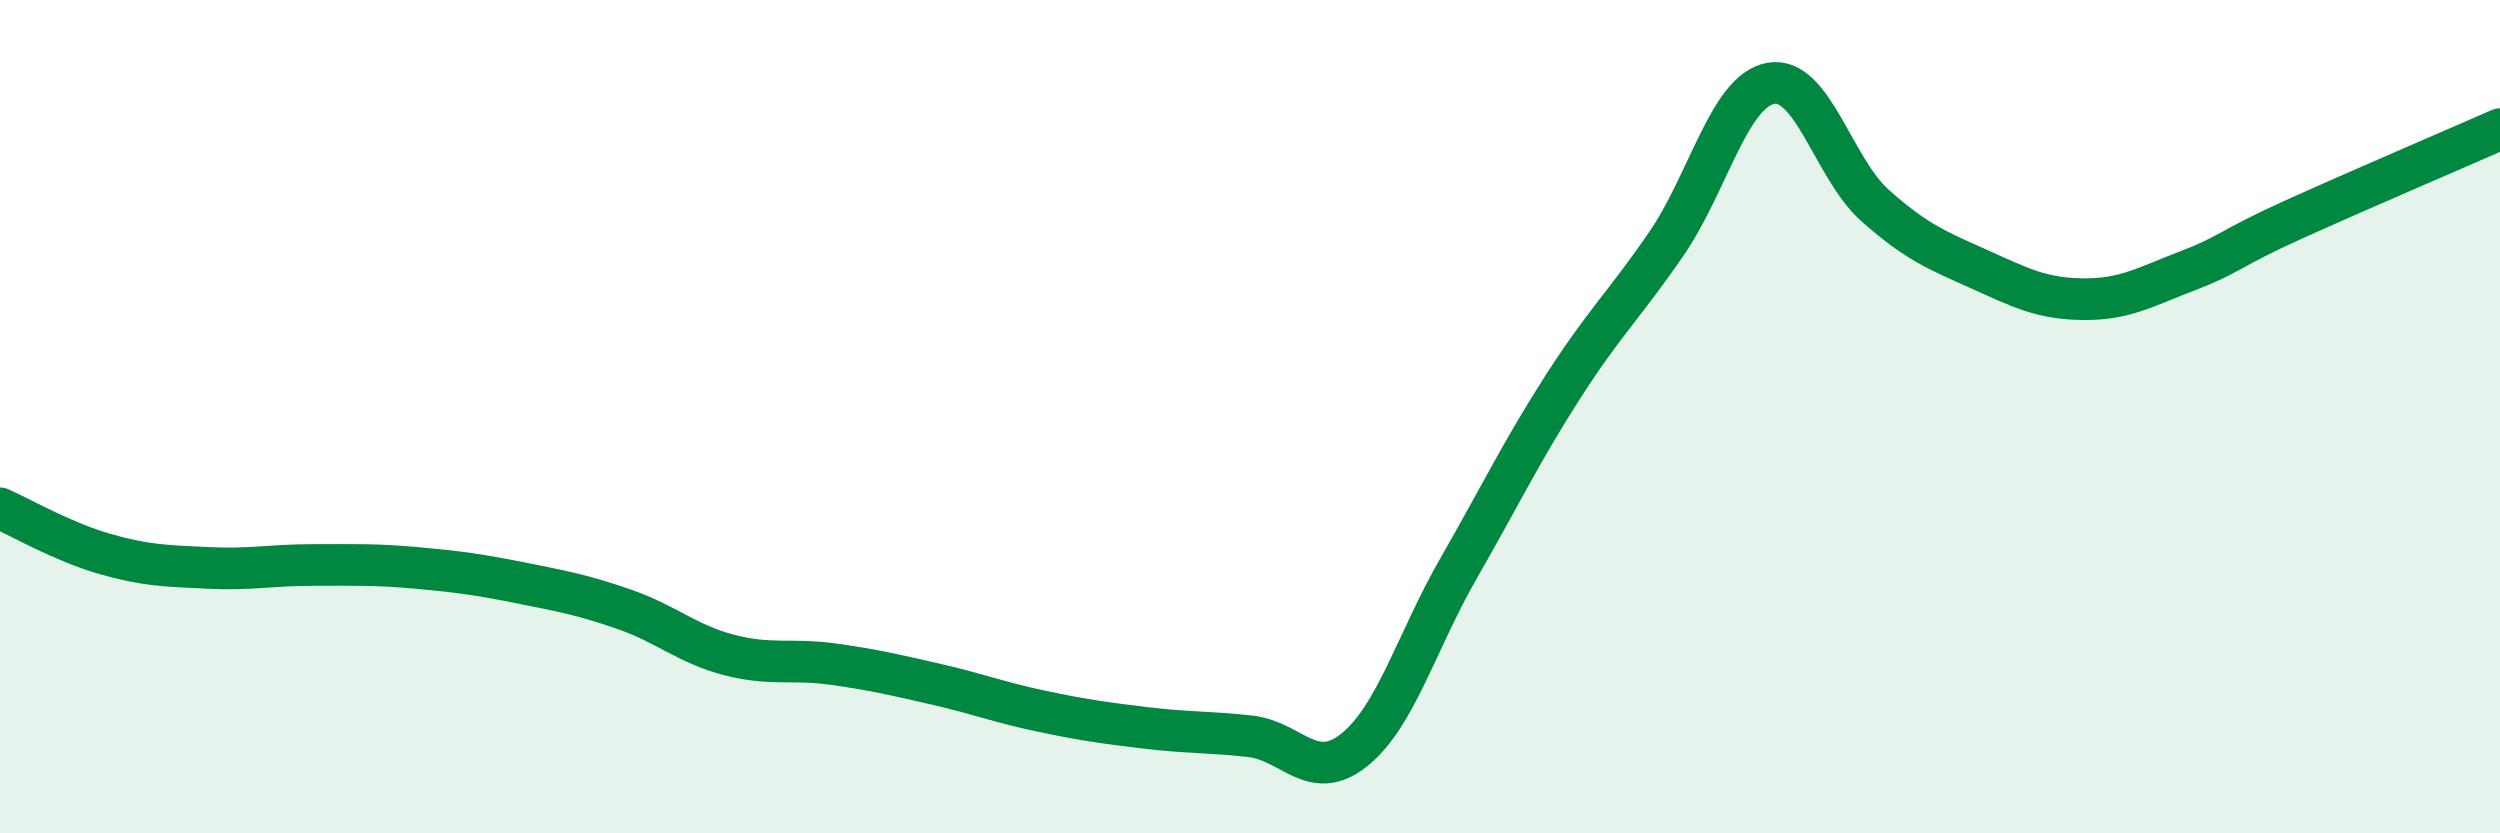
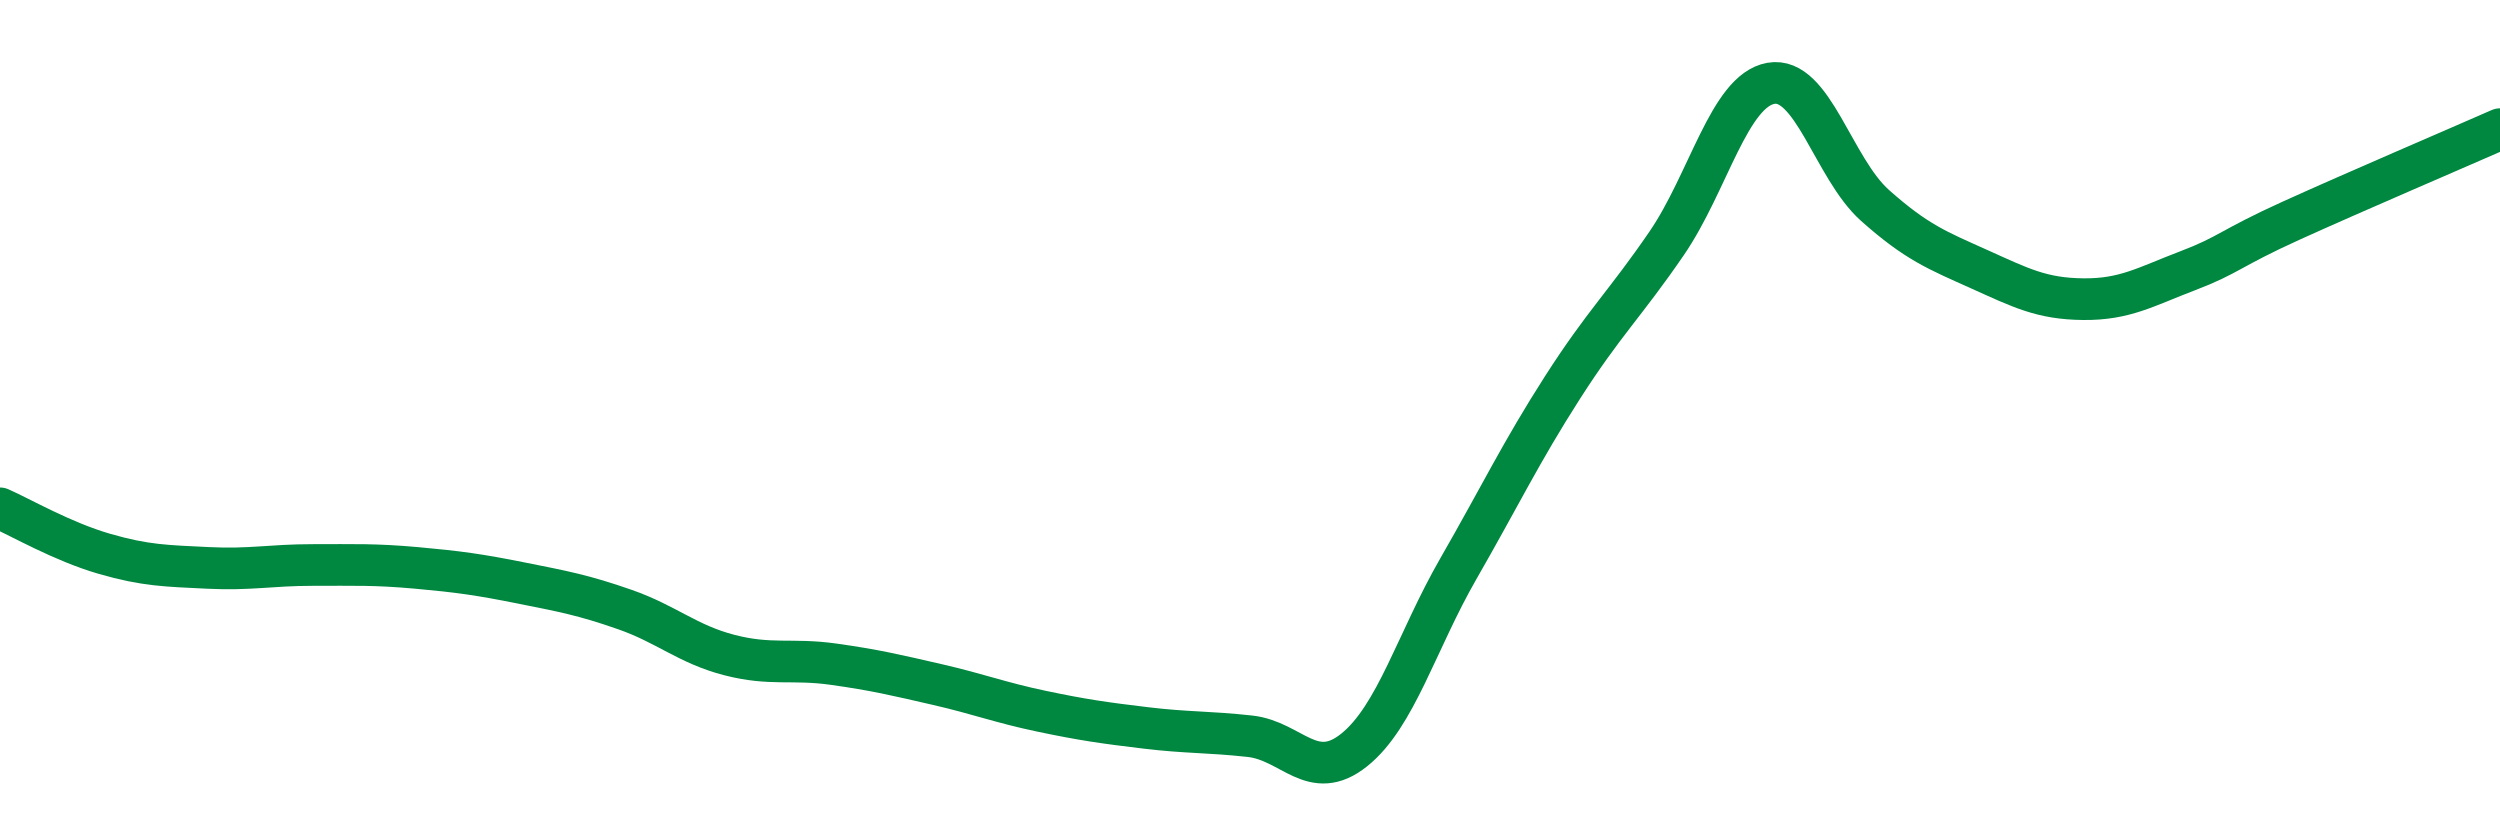
<svg xmlns="http://www.w3.org/2000/svg" width="60" height="20" viewBox="0 0 60 20">
-   <path d="M 0,12.2 C 0.5,12.42 1.5,13 2.5,13.29 C 3.5,13.58 4,13.58 5,13.63 C 6,13.68 6.5,13.56 7.5,13.56 C 8.5,13.56 9,13.54 10,13.63 C 11,13.72 11.5,13.79 12.5,13.99 C 13.5,14.19 14,14.28 15,14.63 C 16,14.98 16.5,15.46 17.5,15.72 C 18.5,15.98 19,15.8 20,15.94 C 21,16.08 21.5,16.2 22.5,16.43 C 23.5,16.66 24,16.86 25,17.07 C 26,17.28 26.5,17.35 27.5,17.47 C 28.5,17.59 29,17.56 30,17.67 C 31,17.78 31.5,18.8 32.5,18 C 33.5,17.2 34,15.39 35,13.65 C 36,11.91 36.5,10.86 37.5,9.3 C 38.5,7.74 39,7.3 40,5.84 C 41,4.38 41.5,2.18 42.5,2 C 43.5,1.82 44,4.04 45,4.93 C 46,5.82 46.5,6.01 47.5,6.46 C 48.5,6.91 49,7.17 50,7.18 C 51,7.19 51.5,6.88 52.5,6.5 C 53.5,6.12 53.5,5.97 55,5.29 C 56.5,4.61 59,3.54 60,3.1L60 20L0 20Z" fill="#008740" opacity="0.1" stroke-linecap="round" stroke-linejoin="round" />
  <path d="M 0,12.2 C 0.5,12.42 1.5,13 2.5,13.29 C 3.5,13.58 4,13.58 5,13.63 C 6,13.68 6.5,13.56 7.5,13.56 C 8.5,13.56 9,13.54 10,13.63 C 11,13.72 11.5,13.79 12.5,13.99 C 13.5,14.19 14,14.28 15,14.63 C 16,14.98 16.5,15.46 17.5,15.72 C 18.5,15.98 19,15.8 20,15.94 C 21,16.08 21.5,16.2 22.5,16.43 C 23.5,16.66 24,16.86 25,17.07 C 26,17.28 26.5,17.35 27.5,17.47 C 28.5,17.59 29,17.56 30,17.67 C 31,17.78 31.5,18.8 32.5,18 C 33.5,17.2 34,15.39 35,13.65 C 36,11.91 36.5,10.86 37.5,9.3 C 38.5,7.74 39,7.3 40,5.84 C 41,4.38 41.5,2.18 42.5,2 C 43.5,1.82 44,4.04 45,4.93 C 46,5.82 46.5,6.01 47.5,6.46 C 48.5,6.91 49,7.17 50,7.18 C 51,7.19 51.5,6.88 52.5,6.5 C 53.5,6.12 53.5,5.97 55,5.29 C 56.5,4.61 59,3.54 60,3.1" stroke="#008740" stroke-width="1" fill="none" stroke-linecap="round" stroke-linejoin="round" />
</svg>